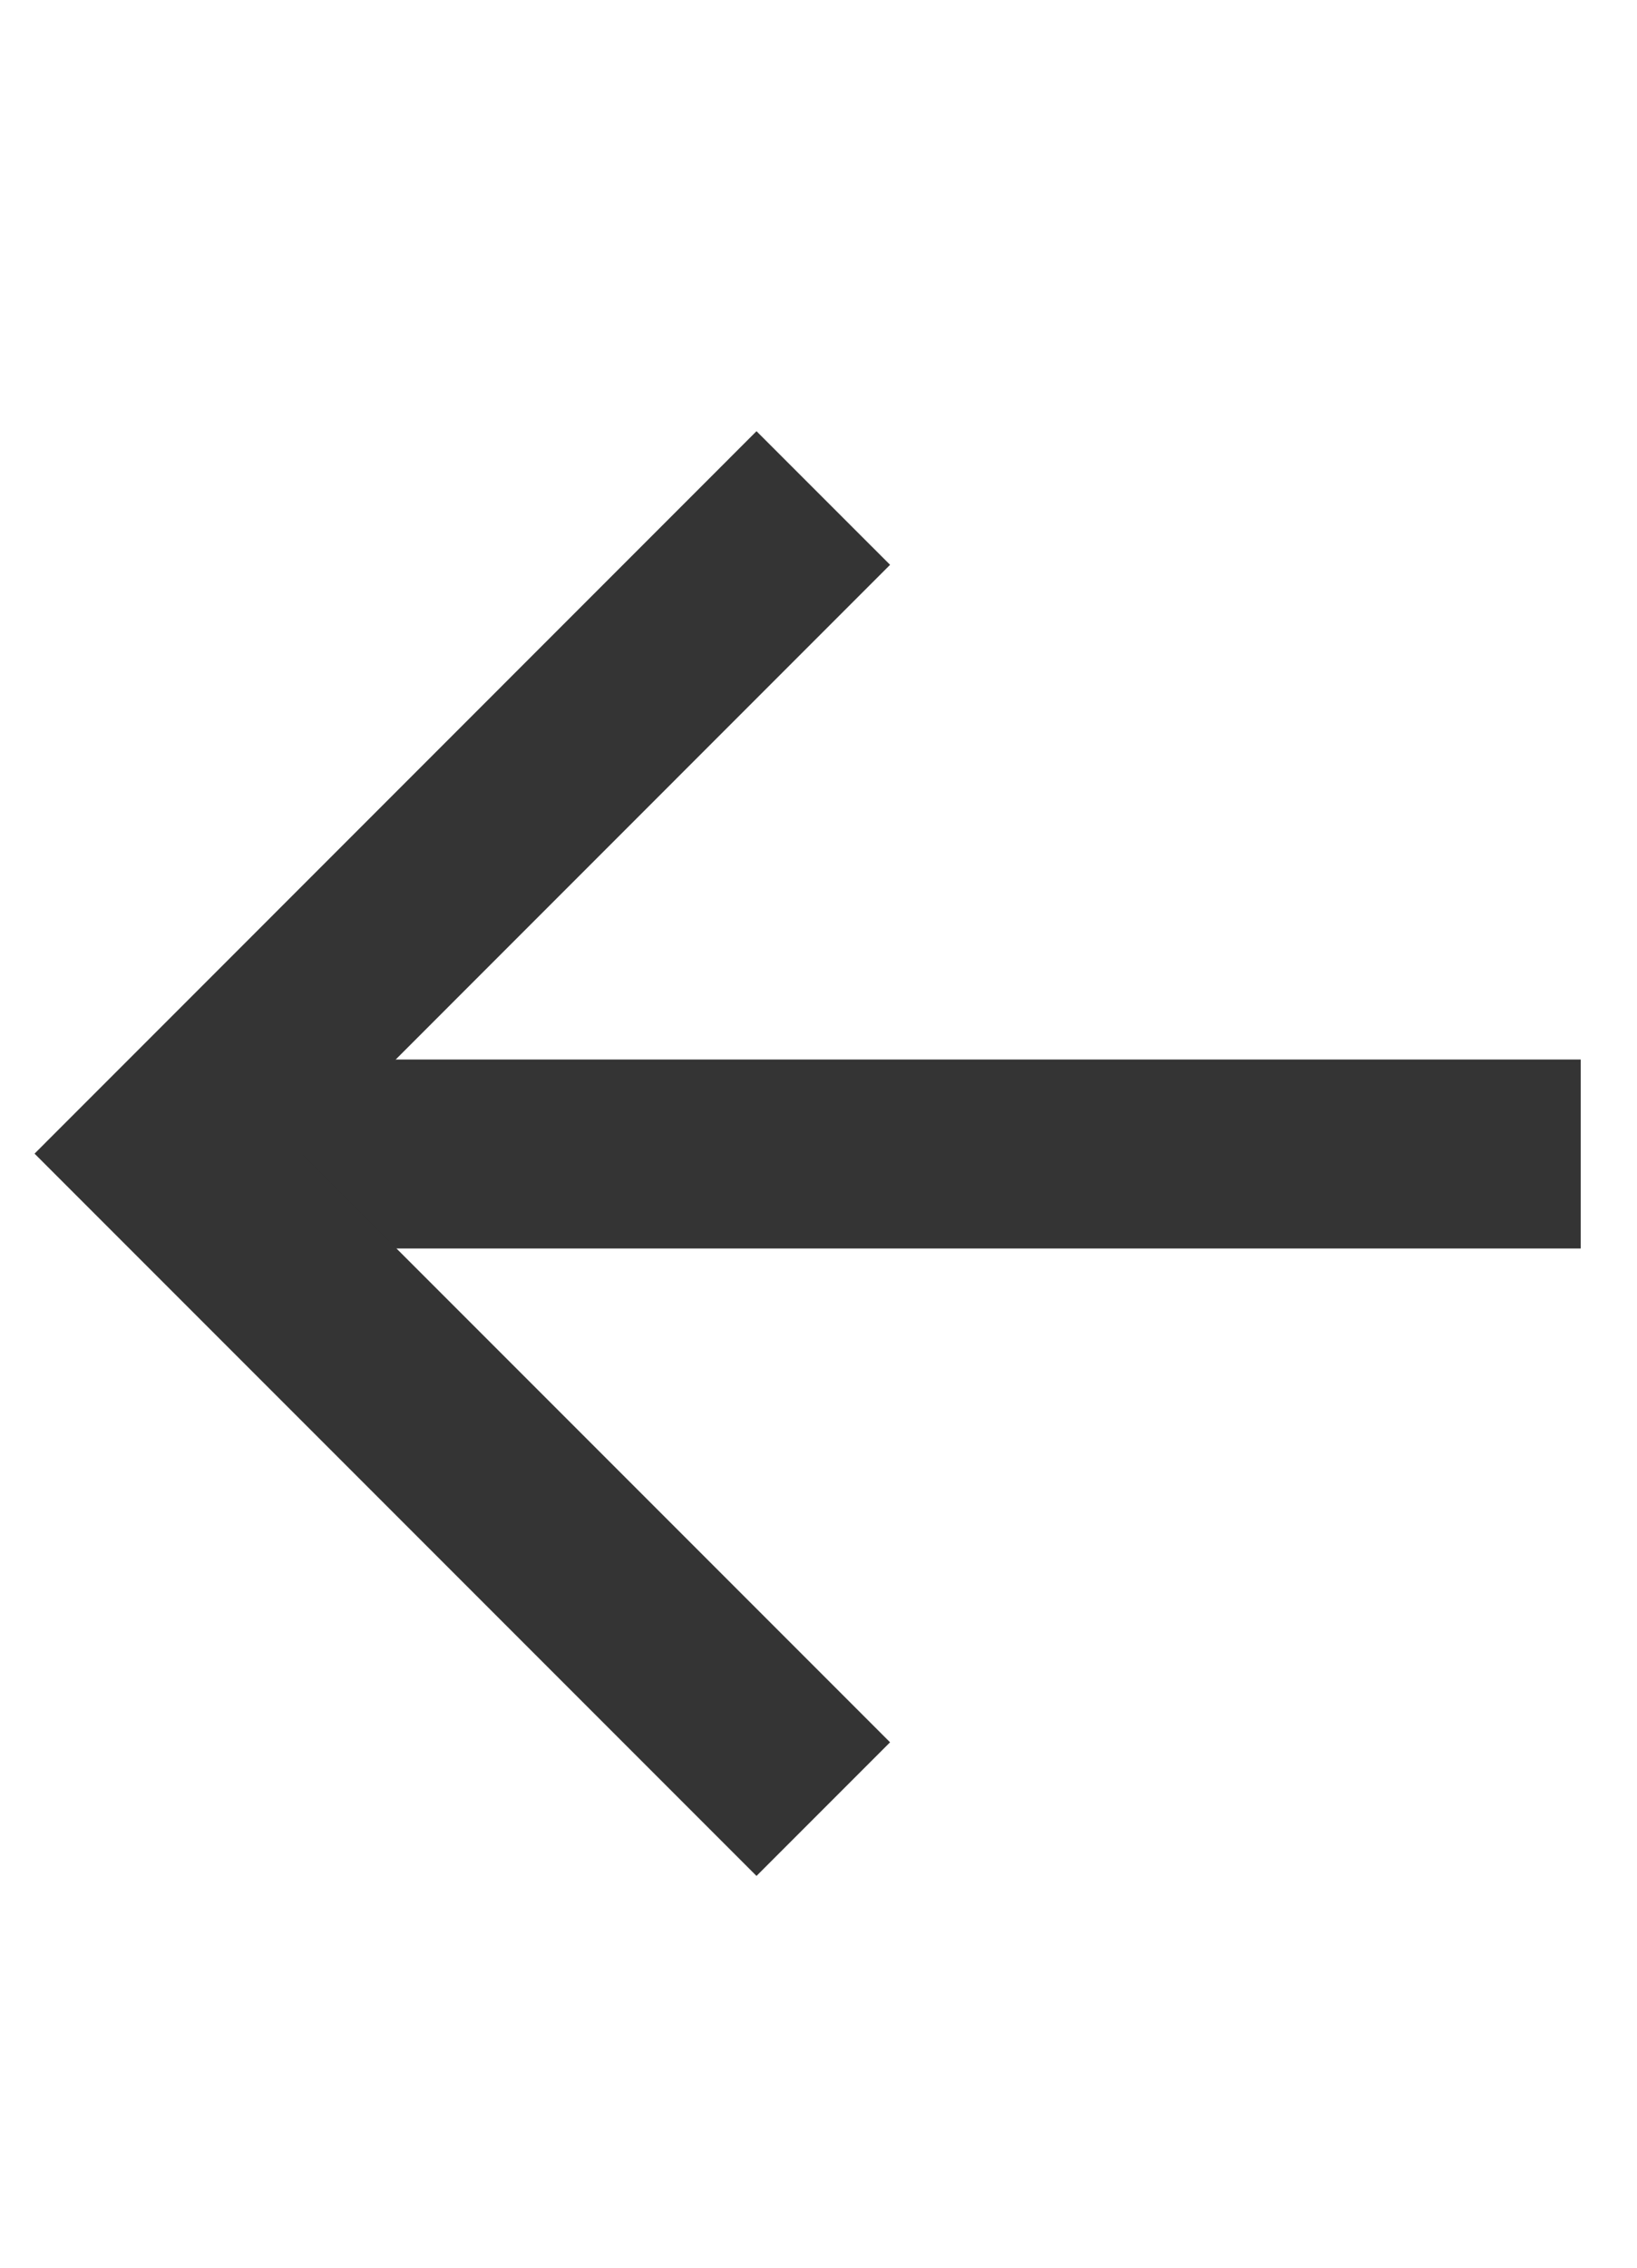
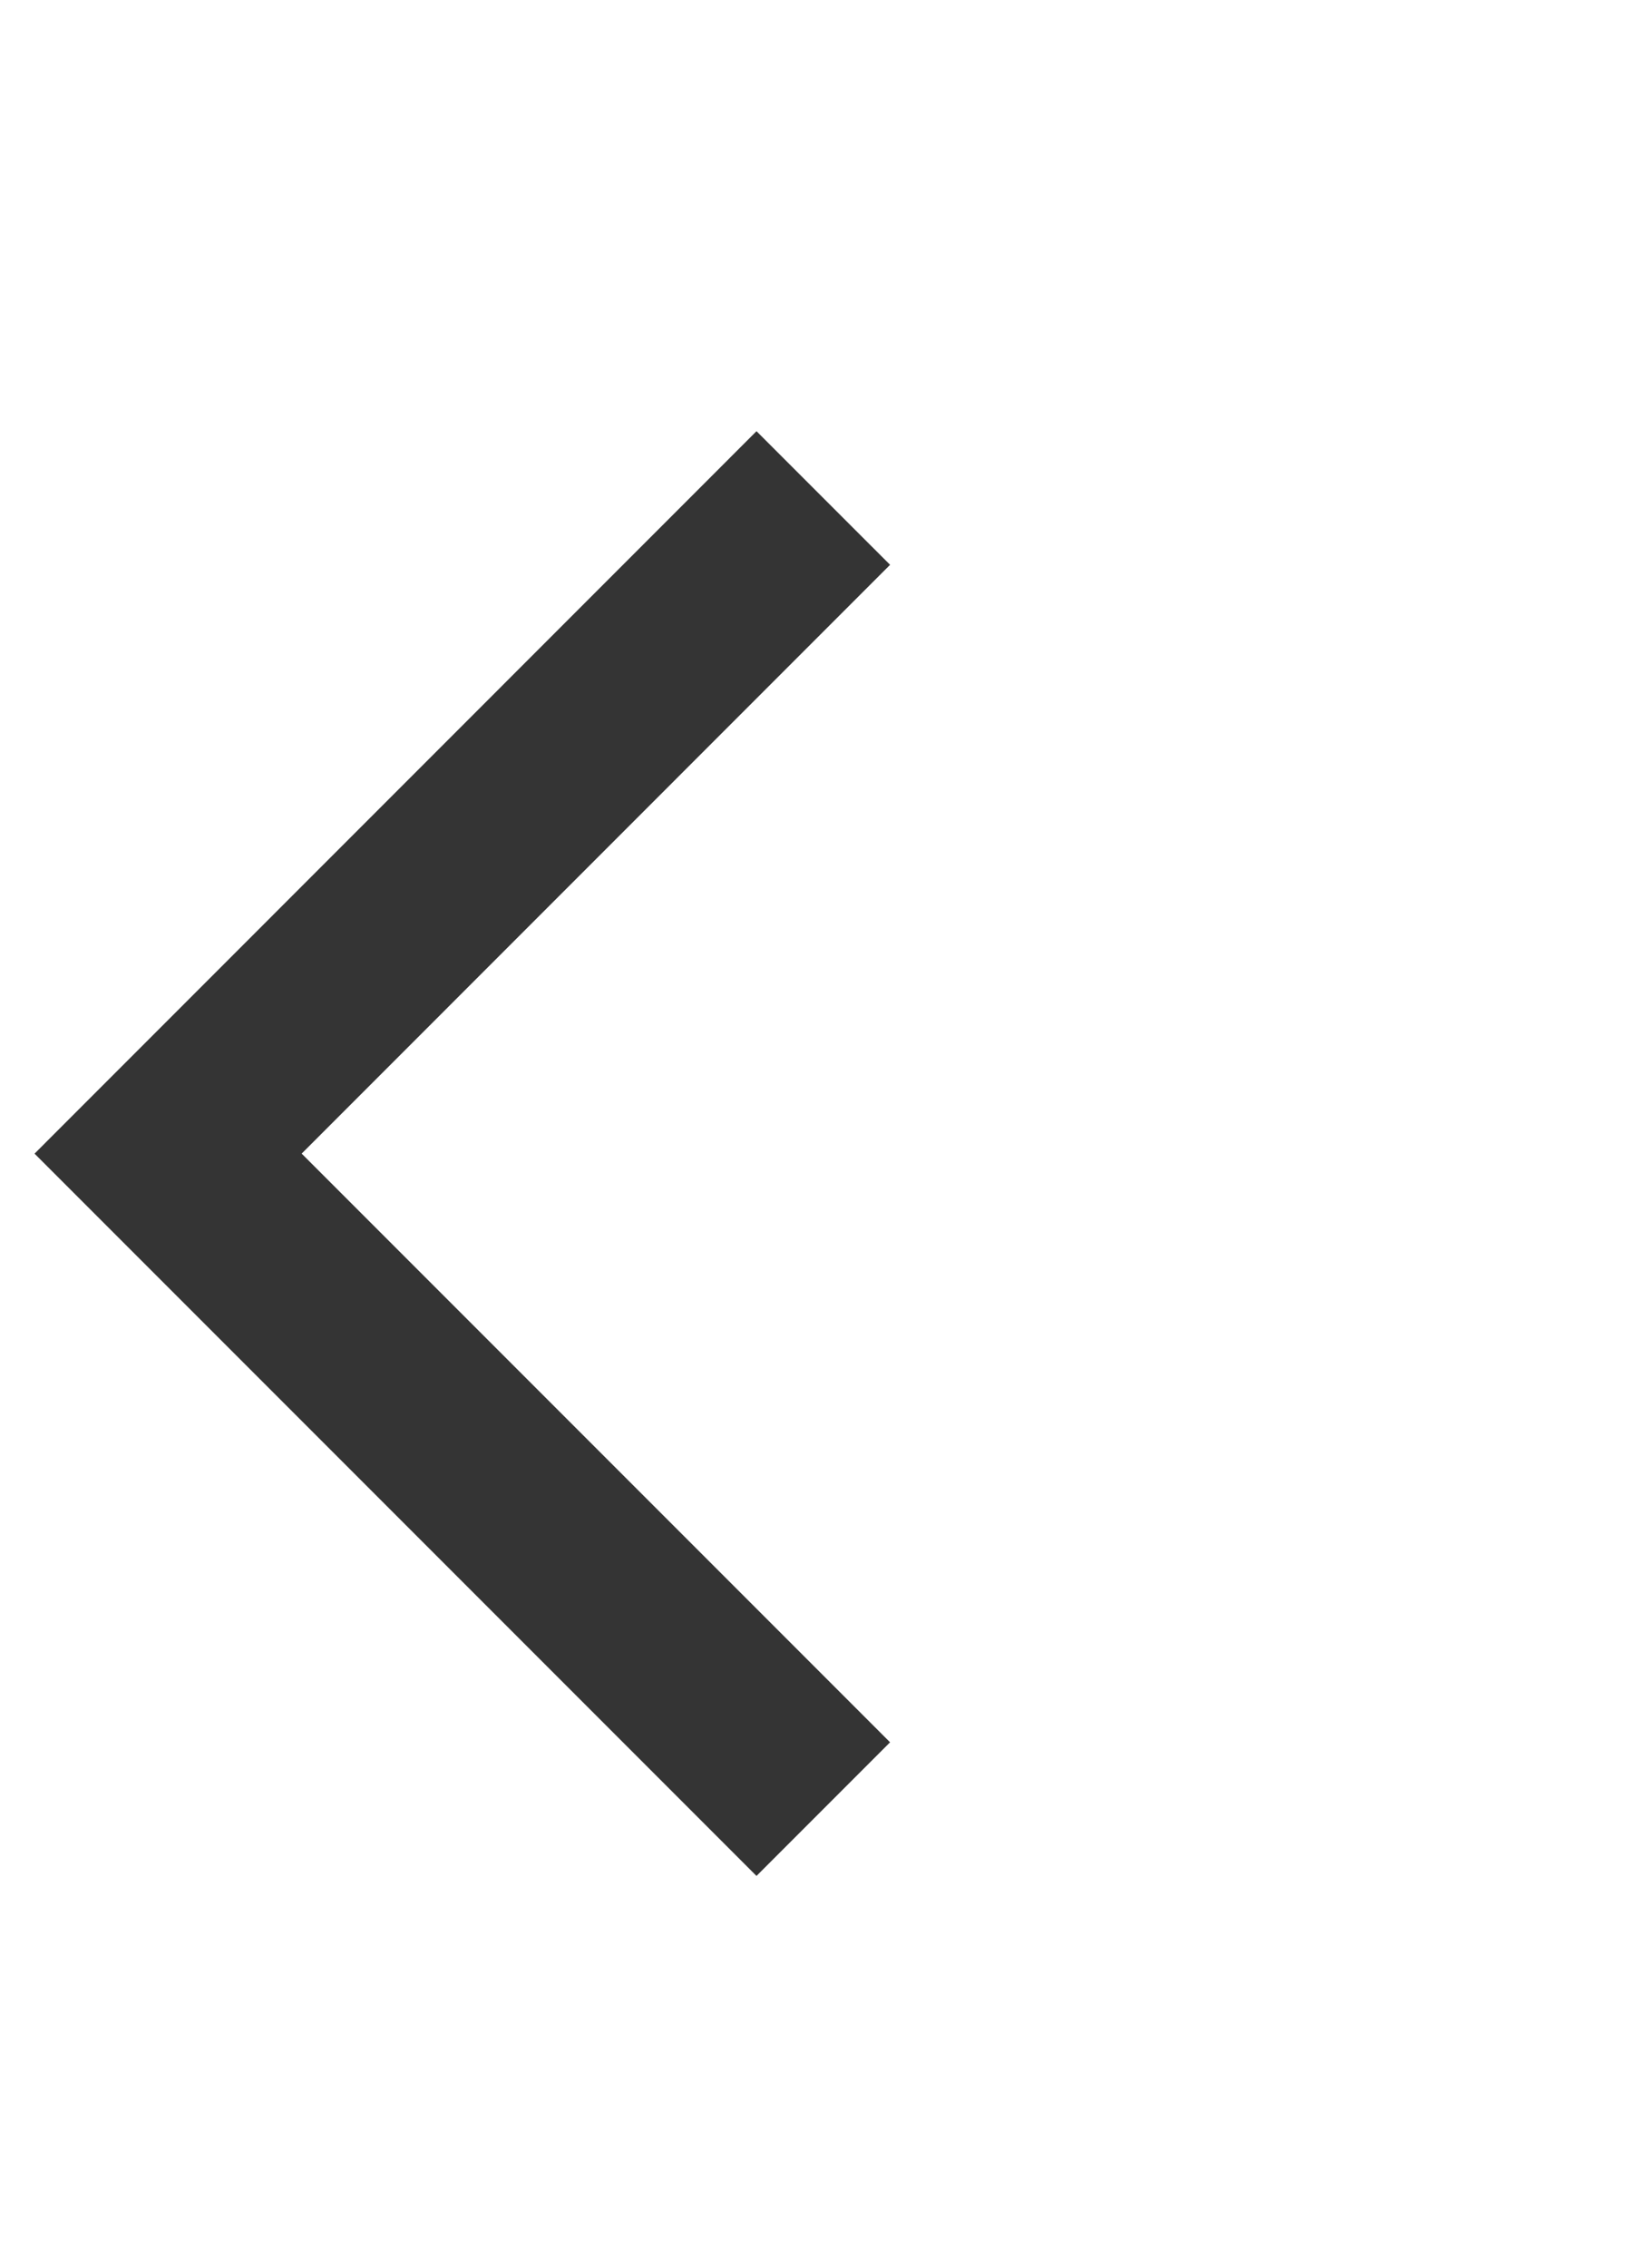
<svg xmlns="http://www.w3.org/2000/svg" width="13" height="18" viewBox="0 0 13 18" fill="none">
  <g id="Container">
-     <path id="Vector 119" d="M12.553 9.16H1.334" stroke="#343434" stroke-width="1.5" />
    <path id="Vector 120" d="M6.538 3.953L1.335 9.157L6.538 14.36" stroke="#343434" stroke-width="1.5" />
  </g>
</svg>